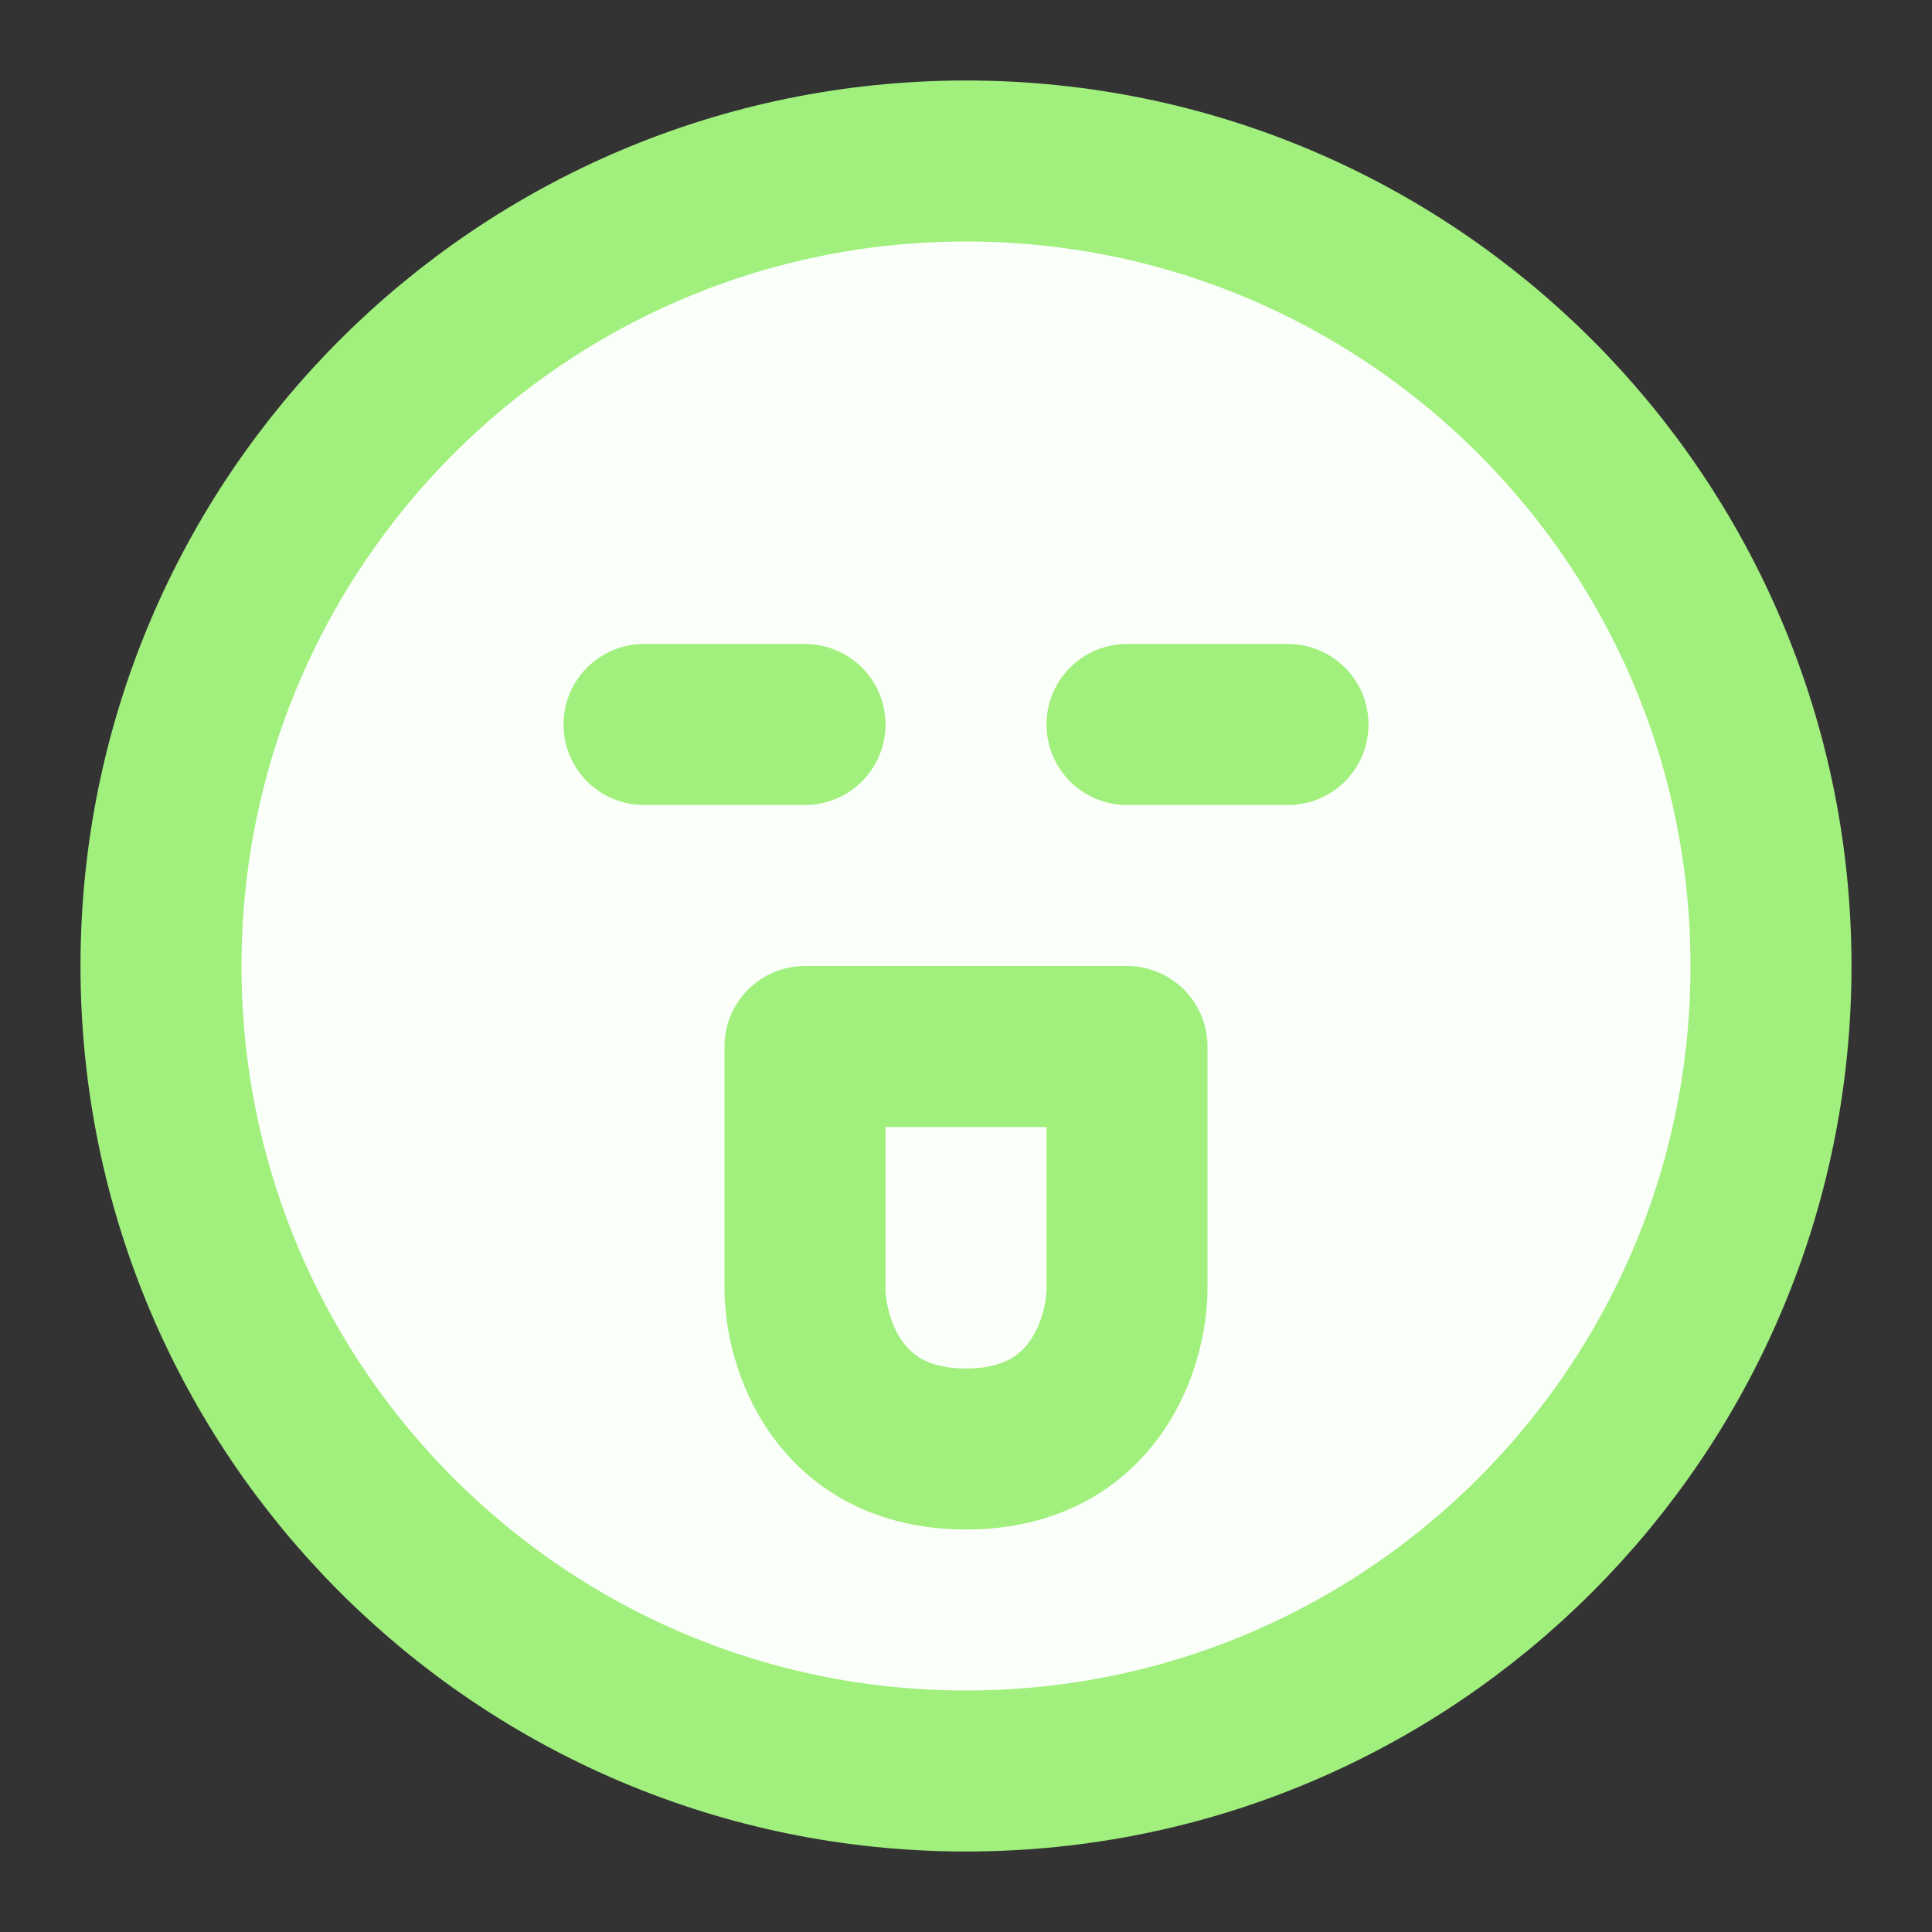
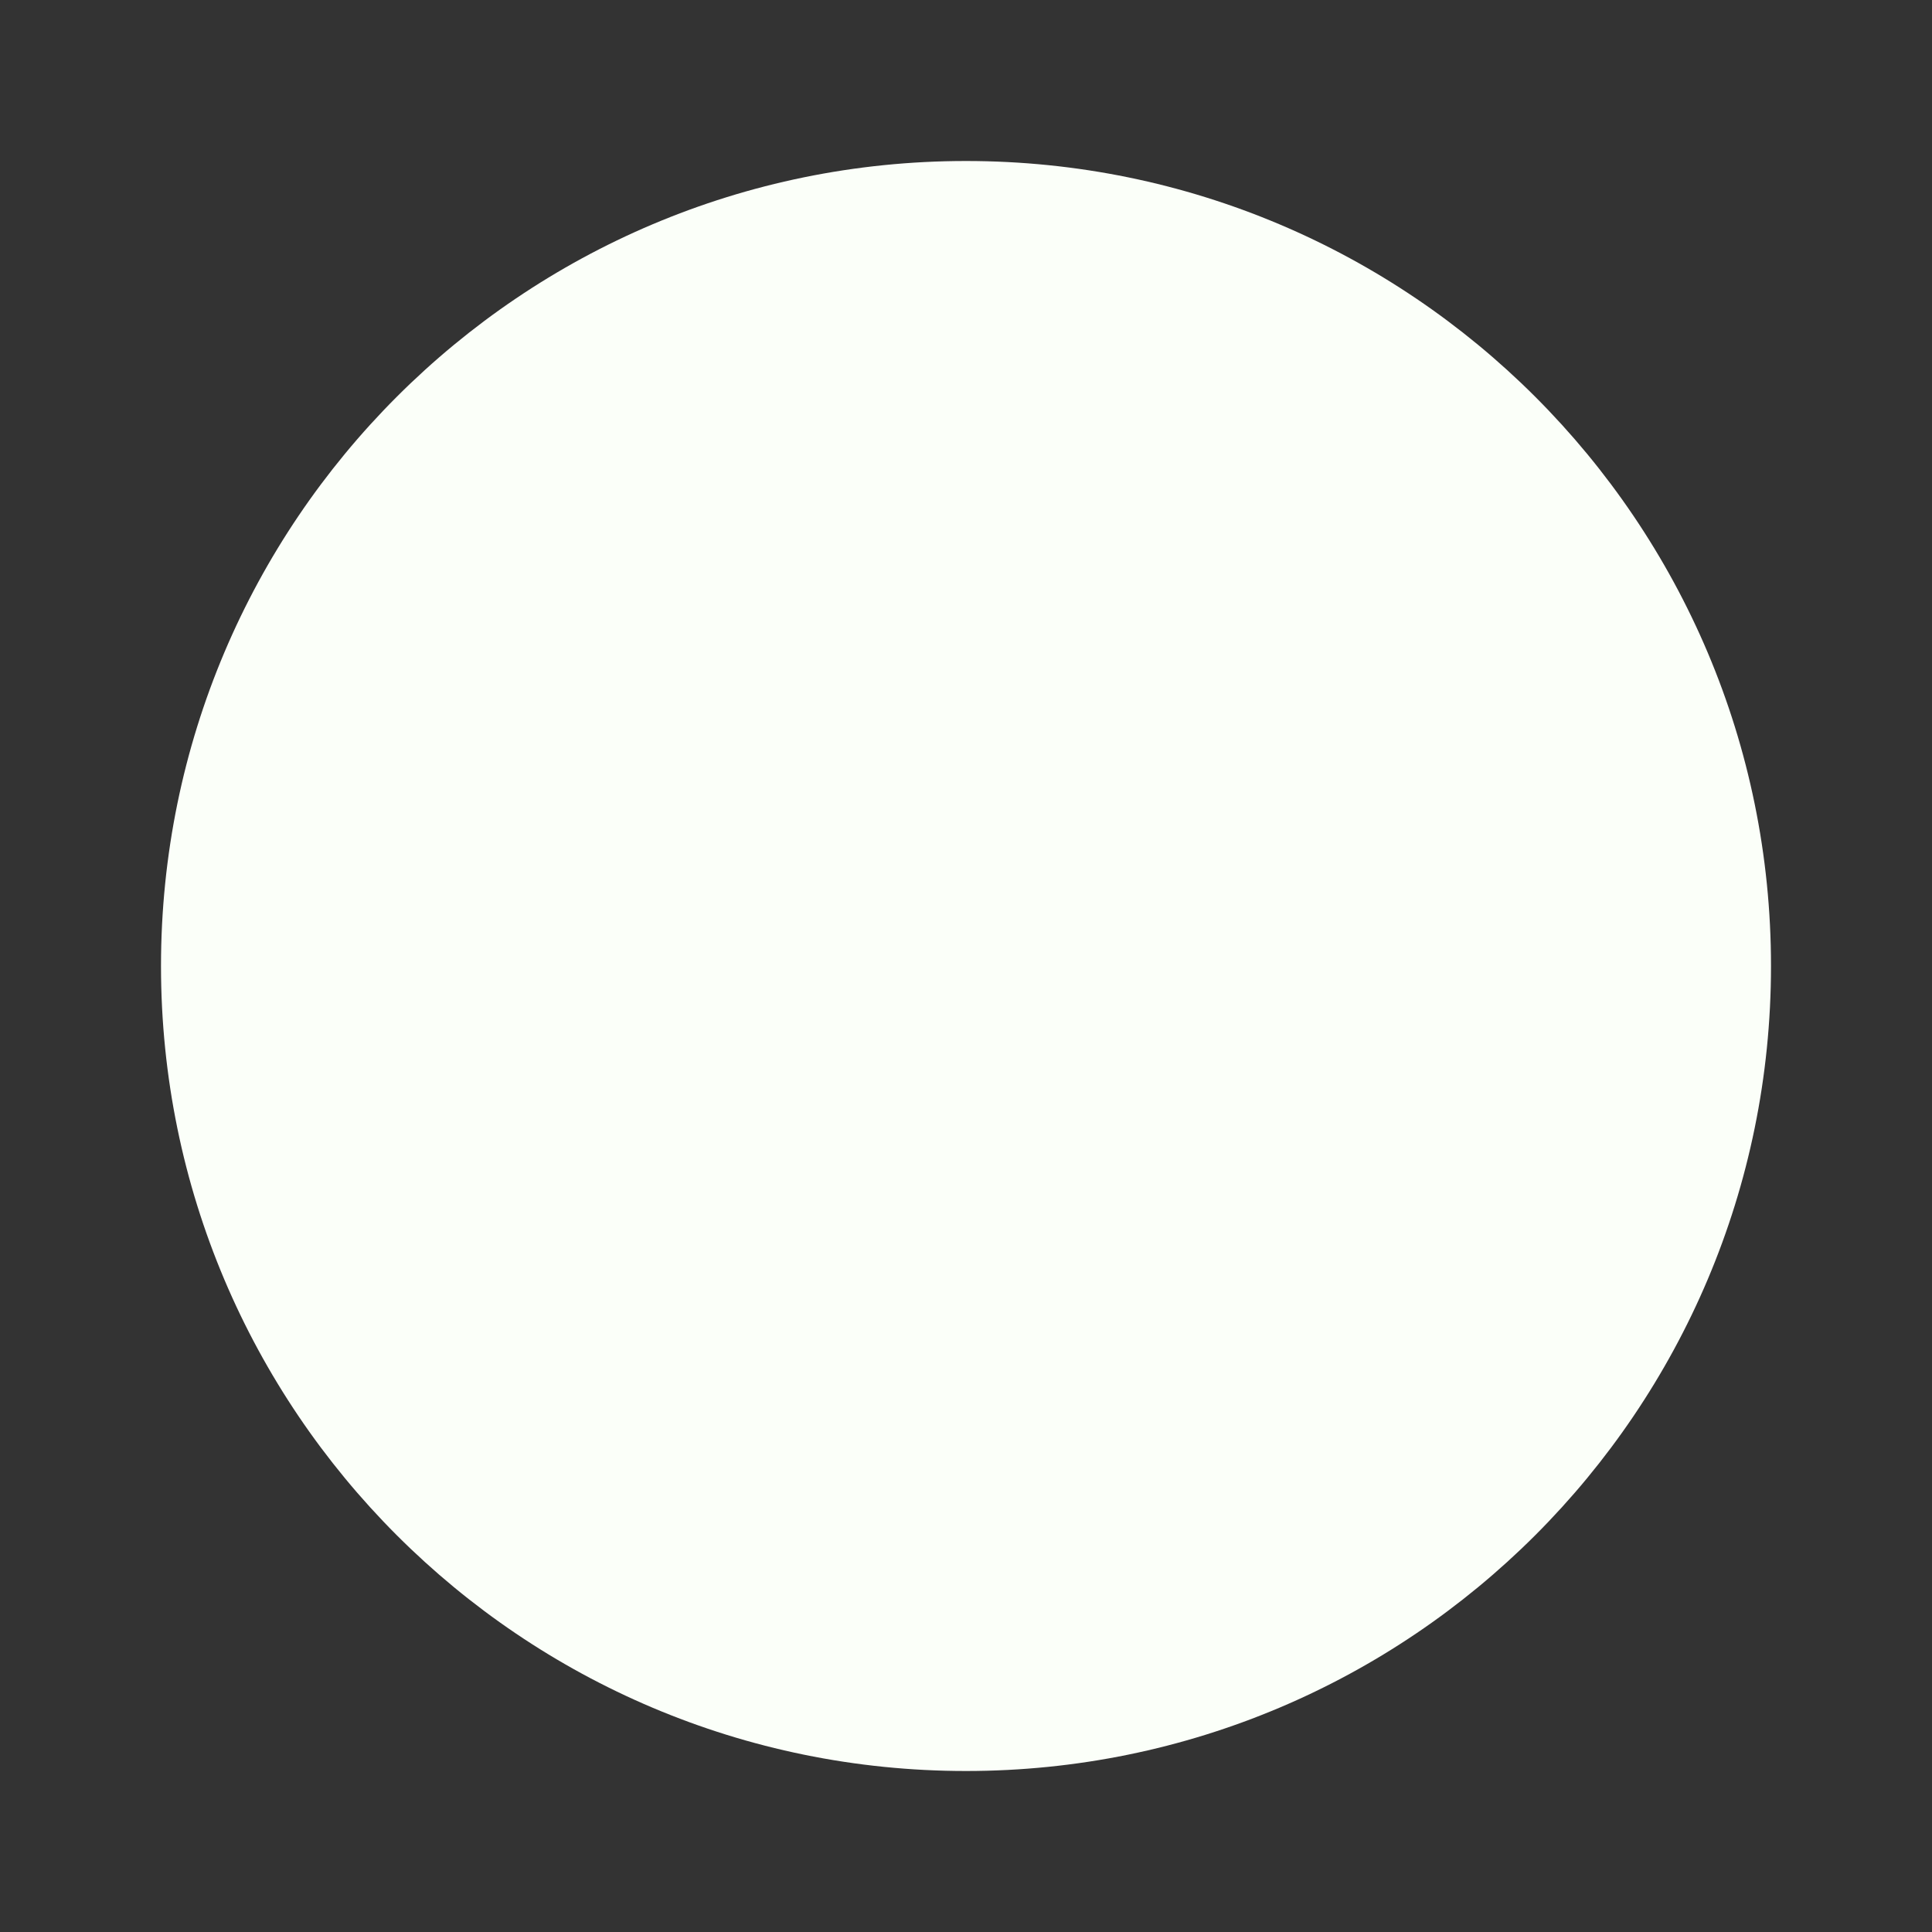
<svg xmlns="http://www.w3.org/2000/svg" width="36" height="36" viewBox="0 0 36 36" fill="none">
  <rect x="0" y="0" width="36" height="36" fill="#333333" stroke="none" />
-   <path d="M15 13.5H12H15ZM24 13.5H21H24ZM3 18C3 26.285 9.716 33 18 33C26.285 33 33 26.285 33 18C33 9.716 26.285 3 18 3C9.716 3 3 9.716 3 18ZM21 19.5H15V24C15 25 15.6 27 18 27C20.4 27 21 25 21 24V19.5Z" fill="#FBFFF9" />
-   <path d="M15 13.5H12M24 13.5H21M3 18C3 26.285 9.716 33 18 33C26.285 33 33 26.285 33 18C33 9.716 26.285 3 18 3C9.716 3 3 9.716 3 18ZM21 19.5H15V24C15 25 15.6 27 18 27C20.4 27 21 25 21 24V19.5Z" stroke="#A1EF7D" stroke-width="3" stroke-linecap="round" stroke-linejoin="round" />
+   <path d="M15 13.5H12ZM24 13.5H21H24ZM3 18C3 26.285 9.716 33 18 33C26.285 33 33 26.285 33 18C33 9.716 26.285 3 18 3C9.716 3 3 9.716 3 18ZM21 19.5H15V24C15 25 15.6 27 18 27C20.4 27 21 25 21 24V19.5Z" fill="#FBFFF9" />
</svg>